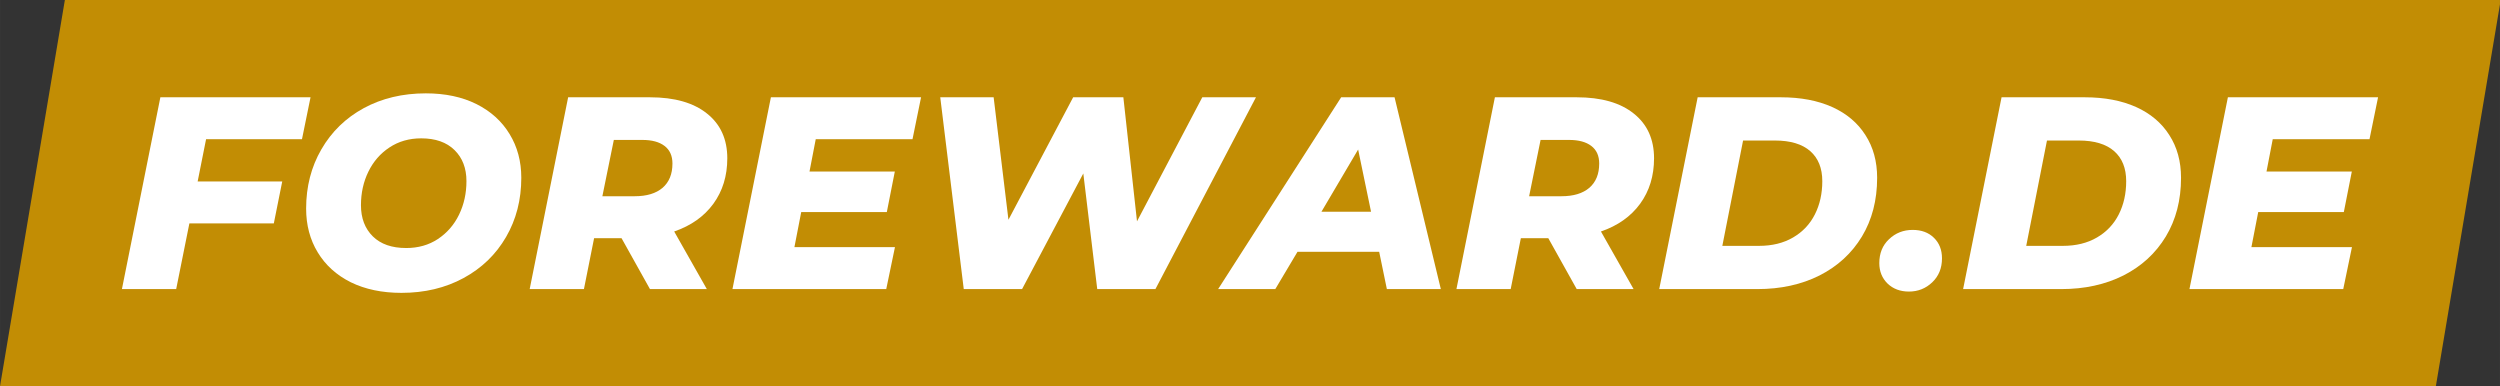
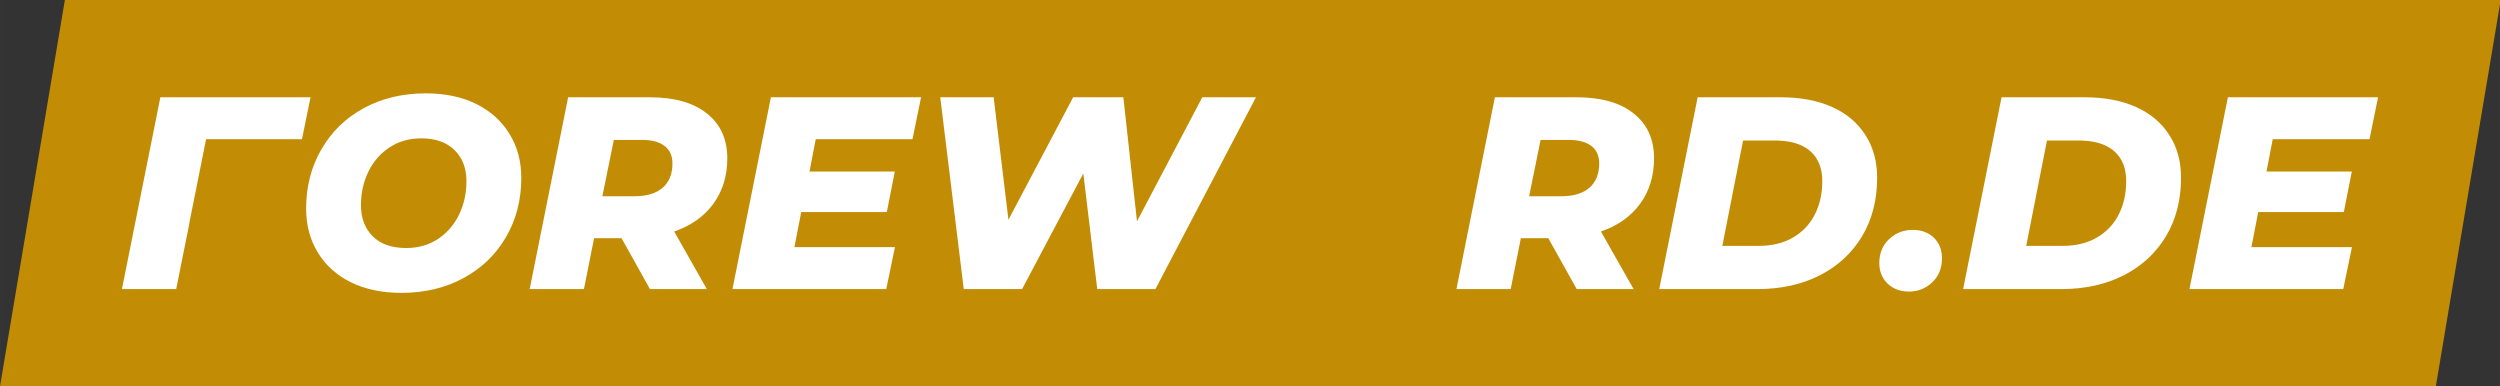
<svg xmlns="http://www.w3.org/2000/svg" width="358.969" zoomAndPan="magnify" viewBox="0 0 269.227 41.594" height="55.458" preserveAspectRatio="xMidYMid" version="1.0" id="svg130">
  <rect x="0" y="0" width="269.227" height="41.594" fill="#333333" stroke="none" />
  <defs id="defs22">
    <g id="g2" />
    <clipPath id="9a3623f994">
      <path d="M 52.848,166.703 H 322.234 v 41.594 H 52.848 Z m 0,0" clip-rule="nonzero" id="path4" />
    </clipPath>
    <clipPath id="5edb770f76">
      <path d="M 59.832,166.703 H 322.152 l -6.984,41.594 H 52.848 Z m 0,0" clip-rule="nonzero" id="path7" />
    </clipPath>
    <clipPath id="1f37389996">
      <path d="M 0.848,0.703 H 270.234 v 41.594 H 0.848 Z m 0,0" clip-rule="nonzero" id="path10" />
    </clipPath>
    <clipPath id="e40b8ee6a5">
      <path d="M 7.832,0.703 H 270.152 l -6.984,41.594 H 0.848 Z m 0,0" clip-rule="nonzero" id="path13" />
    </clipPath>
    <clipPath id="4f25817e18">
      <rect x="0" width="271" y="0" height="43" id="rect16" />
    </clipPath>
    <clipPath id="77b31f2b67">
      <rect x="0" width="247" y="0" height="37" id="rect19" />
    </clipPath>
  </defs>
  <g id="g468" transform="translate(-52.848,-166.703)">
    <g clip-path="url(#9a3623f994)" id="g36">
      <g clip-path="url(#5edb770f76)" id="g34">
        <g transform="translate(52,166)" id="g32">
          <g clip-path="url(#4f25817e18)" id="g30">
            <g clip-path="url(#1f37389996)" id="g28">
              <g clip-path="url(#e40b8ee6a5)" id="g26">
                <path fill="#c28d04" d="M 0.848,0.703 H 270.074 v 41.594 H 0.848 Z m 0,0" fill-opacity="1" fill-rule="nonzero" id="path24" />
              </g>
            </g>
          </g>
        </g>
      </g>
    </g>
    <g transform="translate(64.28,169.342)" id="g128">
      <g clip-path="url(#77b31f2b67)" id="g126">
        <g fill="#ffffff" fill-opacity="1" id="g44">
          <g transform="translate(1.228,28.494)" id="g42">
            <g id="g40">
-               <path d="M 9.531,-16.141 8.625,-11.594 h 9.109 l -0.906,4.516 H 7.734 L 6.312,0 H 0.469 L 4.609,-20.656 H 20.781 l -0.922,4.516 z m 0,0" id="path38" />
+               <path d="M 9.531,-16.141 8.625,-11.594 l -0.906,4.516 H 7.734 L 6.312,0 H 0.469 L 4.609,-20.656 H 20.781 l -0.922,4.516 z m 0,0" id="path38" />
            </g>
          </g>
        </g>
        <g fill="#ffffff" fill-opacity="1" id="g52">
          <g transform="translate(20.174,28.494)" id="g50">
            <g id="g48">
              <path d="m 11.625,0.406 c -2.086,0 -3.902,-0.383 -5.453,-1.141 -1.543,-0.77 -2.73,-1.844 -3.562,-3.219 -0.836,-1.375 -1.25,-2.945 -1.25,-4.719 0,-2.363 0.547,-4.488 1.641,-6.375 1.094,-1.895 2.613,-3.375 4.562,-4.438 1.957,-1.062 4.188,-1.594 6.688,-1.594 2.094,0 3.91,0.387 5.453,1.156 1.539,0.773 2.727,1.844 3.562,3.219 0.844,1.375 1.266,2.949 1.266,4.719 0,2.367 -0.547,4.492 -1.641,6.375 C 21.797,-3.723 20.27,-2.25 18.312,-1.188 16.352,-0.125 14.125,0.406 11.625,0.406 Z m 0.5,-4.828 c 1.301,0 2.441,-0.32 3.422,-0.969 0.988,-0.656 1.75,-1.531 2.281,-2.625 0.531,-1.094 0.797,-2.297 0.797,-3.609 0,-1.395 -0.43,-2.508 -1.281,-3.344 -0.855,-0.844 -2.055,-1.266 -3.594,-1.266 -1.293,0 -2.434,0.328 -3.422,0.984 -0.98,0.648 -1.734,1.516 -2.266,2.609 -0.531,1.086 -0.797,2.289 -0.797,3.609 0,1.398 0.426,2.516 1.281,3.359 0.852,0.836 2.047,1.25 3.578,1.25 z m 0,0" id="path46" />
            </g>
          </g>
        </g>
        <g fill="#ffffff" fill-opacity="1" id="g60">
          <g transform="translate(45.14,28.494)" id="g58">
            <g id="g56">
              <path d="m 21.75,-14.078 c 0,1.887 -0.5,3.516 -1.5,4.891 -1,1.367 -2.406,2.359 -4.219,2.984 L 19.547,0 h -6.125 l -3.062,-5.484 H 7.406 L 6.312,0 H 0.469 l 4.141,-20.656 h 8.812 c 2.645,0 4.691,0.586 6.141,1.75 1.457,1.156 2.188,2.766 2.188,4.828 z m -5.906,0.562 c 0,-0.844 -0.289,-1.477 -0.859,-1.906 -0.562,-0.426 -1.355,-0.641 -2.375,-0.641 H 9.531 L 8.297,-10 h 3.484 c 1.289,0 2.289,-0.301 3,-0.906 0.707,-0.613 1.062,-1.484 1.062,-2.609 z m 0,0" id="path54" />
            </g>
          </g>
        </g>
        <g fill="#ffffff" fill-opacity="1" id="g68">
          <g transform="translate(66.977,28.494)" id="g66">
            <g id="g64">
              <path d="m 9.438,-16.141 -0.672,3.484 h 9.188 L 17.094,-8.297 H 7.875 l -0.734,3.781 H 17.969 L 17.031,0 H 0.469 L 4.609,-20.656 H 20.781 l -0.922,4.516 z m 0,0" id="path62" />
            </g>
          </g>
        </g>
        <g fill="#ffffff" fill-opacity="1" id="g76">
          <g transform="translate(86.808,28.494)" id="g74">
            <g id="g72">
              <path d="M 37.016,-20.656 26.188,0 h -6.266 l -1.5,-12.453 L 11.828,0 h -6.281 l -2.531,-20.656 h 5.75 l 1.594,13.188 6.969,-13.188 h 5.406 l 1.469,13.359 7.031,-13.359 z m 0,0" id="path70" />
            </g>
          </g>
        </g>
        <g fill="#ffffff" fill-opacity="1" id="g84">
          <g transform="translate(121.749,28.494)" id="g82">
            <g id="g80">
-               <path d="M 15.344,-4.016 H 6.547 L 4.156,0 H -2 L 11.25,-20.656 H 17 L 21.984,0 h -5.812 z m -0.875,-4.312 L 13.078,-15.031 9.125,-8.328 Z m 0,0" id="path78" />
-             </g>
+               </g>
          </g>
        </g>
        <g fill="#ffffff" fill-opacity="1" id="g92">
          <g transform="translate(144.944,28.494)" id="g90">
            <g id="g88">
              <path d="m 21.75,-14.078 c 0,1.887 -0.5,3.516 -1.5,4.891 -1,1.367 -2.406,2.359 -4.219,2.984 L 19.547,0 h -6.125 l -3.062,-5.484 H 7.406 L 6.312,0 H 0.469 l 4.141,-20.656 h 8.812 c 2.645,0 4.691,0.586 6.141,1.75 1.457,1.156 2.188,2.766 2.188,4.828 z m -5.906,0.562 c 0,-0.844 -0.289,-1.477 -0.859,-1.906 -0.562,-0.426 -1.355,-0.641 -2.375,-0.641 H 9.531 L 8.297,-10 h 3.484 c 1.289,0 2.289,-0.301 3,-0.906 0.707,-0.613 1.062,-1.484 1.062,-2.609 z m 0,0" id="path86" />
            </g>
          </g>
        </g>
        <g fill="#ffffff" fill-opacity="1" id="g100">
          <g transform="translate(166.782,28.494)" id="g98">
            <g id="g96">
              <path d="m 4.609,-20.656 h 8.969 c 2.125,0 3.961,0.352 5.516,1.047 1.551,0.699 2.742,1.703 3.578,3.016 0.844,1.305 1.266,2.84 1.266,4.609 0,2.406 -0.547,4.516 -1.641,6.328 -1.094,1.805 -2.617,3.199 -4.562,4.188 C 15.785,-0.488 13.551,0 11.031,0 H 0.469 Z m 6.609,16 c 1.414,0 2.641,-0.301 3.672,-0.906 1.031,-0.602 1.812,-1.43 2.344,-2.484 0.531,-1.051 0.797,-2.242 0.797,-3.578 0,-1.395 -0.434,-2.473 -1.297,-3.234 C 15.867,-15.617 14.598,-16 12.922,-16 H 9.5 L 7.266,-4.656 Z m 0,0" id="path94" />
            </g>
          </g>
        </g>
        <g fill="#ffffff" fill-opacity="1" id="g108">
          <g transform="translate(191.157,28.494)" id="g106">
            <g id="g104">
              <path d="m 2.984,0.266 c -0.93,0 -1.695,-0.285 -2.297,-0.859 -0.594,-0.582 -0.891,-1.316 -0.891,-2.203 0,-1.062 0.348,-1.922 1.047,-2.578 0.695,-0.664 1.547,-1 2.547,-1 0.945,0 1.707,0.281 2.281,0.844 0.582,0.562 0.875,1.305 0.875,2.219 0,1.055 -0.352,1.914 -1.047,2.578 -0.699,0.668 -1.539,1 -2.516,1 z m 0,0" id="path102" />
            </g>
          </g>
        </g>
        <g fill="#ffffff" fill-opacity="1" id="g116">
          <g transform="translate(199.509,28.494)" id="g114">
            <g id="g112">
              <path d="m 4.609,-20.656 h 8.969 c 2.125,0 3.961,0.352 5.516,1.047 1.551,0.699 2.742,1.703 3.578,3.016 0.844,1.305 1.266,2.84 1.266,4.609 0,2.406 -0.547,4.516 -1.641,6.328 -1.094,1.805 -2.617,3.199 -4.562,4.188 C 15.785,-0.488 13.551,0 11.031,0 H 0.469 Z m 6.609,16 c 1.414,0 2.641,-0.301 3.672,-0.906 1.031,-0.602 1.812,-1.43 2.344,-2.484 0.531,-1.051 0.797,-2.242 0.797,-3.578 0,-1.395 -0.434,-2.473 -1.297,-3.234 C 15.867,-15.617 14.598,-16 12.922,-16 H 9.5 L 7.266,-4.656 Z m 0,0" id="path110" />
            </g>
          </g>
        </g>
        <g fill="#ffffff" fill-opacity="1" id="g124">
          <g transform="translate(223.884,28.494)" id="g122">
            <g id="g120">
              <path d="m 9.438,-16.141 -0.672,3.484 h 9.188 L 17.094,-8.297 H 7.875 l -0.734,3.781 H 17.969 L 17.031,0 H 0.469 L 4.609,-20.656 H 20.781 l -0.922,4.516 z m 0,0" id="path118" />
            </g>
          </g>
        </g>
      </g>
    </g>
  </g>
</svg>